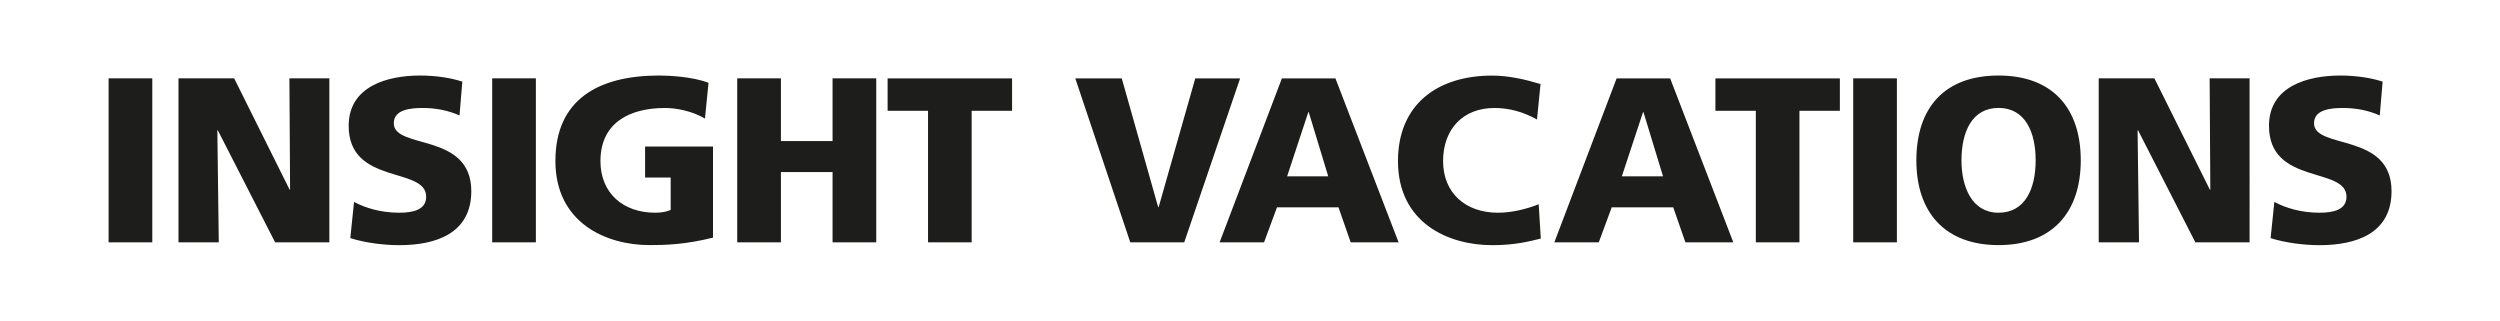
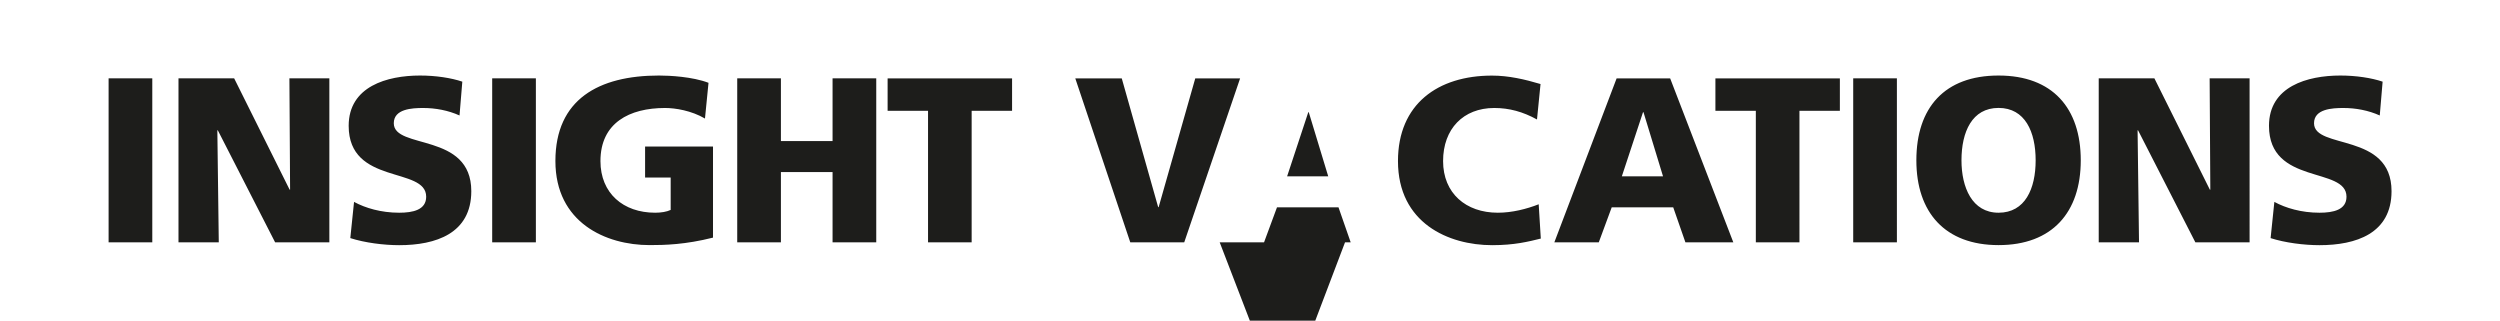
<svg xmlns="http://www.w3.org/2000/svg" id="Layer_1" viewBox="0 0 367.39 47.12">
  <defs>
    <style>.cls-1{fill:#1d1d1b;}</style>
  </defs>
  <g id="IV_01">
-     <path class="cls-1" d="M15.96,35.61h6.42V11.51h-6.42v24.09h0Zm10.29,0h5.9l-.21-16.46h.07l8.42,16.46h7.97V11.51h-5.87l.1,16.36h-.07l-8.15-16.36h-8.18v24.09h0Zm25.23-.62c2.14,.69,4.94,1.04,7.18,1.04,5.35,0,10.6-1.69,10.6-7.94,0-8.7-11.39-6.07-11.39-9.98,0-2.11,2.69-2.24,4.31-2.24,1.83,0,3.69,.35,5.35,1.1l.41-4.97c-1.62-.55-3.9-.9-6.21-.9-4.83,0-10.49,1.59-10.49,7.39,0,8.77,11.39,5.94,11.39,10.42,0,1.93-1.93,2.35-3.97,2.35-2.66,0-4.97-.69-6.63-1.59l-.55,5.32h0Zm20.85,.62h6.42V11.51h-6.42v24.09h0Zm32.45-14.08h-9.98v4.56h3.76v4.76c-.59,.28-1.42,.41-2.28,.41-4.69,0-8.04-2.86-8.04-7.59,0-5.63,4.28-7.8,9.49-7.8,1.52,0,3.87,.38,5.87,1.55l.52-5.25c-2.35-.9-5.7-1.07-7.28-1.07-8.84,0-15.22,3.49-15.22,12.56s7.42,12.36,13.84,12.36c2.21,0,5.25-.07,9.32-1.1v-13.39h0Zm3.56,14.08h6.42v-10.32h7.59v10.32h6.42V11.51h-6.42v9.22h-7.59V11.51h-6.42v24.09h0Zm28.03,0h6.42V16.28h5.94v-4.76h-18.29v4.76h5.94v19.33h0Zm29.72,0h7.94l8.21-24.09h-6.59l-5.38,18.92h-.07l-5.35-18.92h-6.83l8.08,24.09h0Zm13.15,0h6.52l1.9-5.14h9.04l1.79,5.14h7.04l-9.28-24.09h-7.87l-9.15,24.09h0Zm15.95-9.7h-6.04l3.11-9.42h.07l2.86,9.42h0Zm30.93,4.11c-1.76,.69-3.9,1.24-6.01,1.24-4.69,0-8.04-2.86-8.04-7.59s2.97-7.8,7.52-7.8c2.21,0,4.21,.55,6.28,1.69l.52-5.21c-2.31-.69-4.69-1.24-7.14-1.24-7.94,0-13.81,4.18-13.81,12.56,0,9.11,7.42,12.36,13.84,12.36,3.28,0,5.32-.52,7.15-.97l-.31-5.04h0Zm2.31,5.59h6.52l1.9-5.14h9.04l1.79,5.14h7.04l-9.28-24.09h-7.87l-9.15,24.09h0Zm15.95-9.7h-6.04l3.11-9.42h.07l2.87,9.42h0Zm13.64,9.7h6.42V16.28h5.94v-4.76h-18.29v4.76h5.94v19.33h0Zm14.32,0h6.42V11.51h-6.42v24.09h0Zm9.28-12.05c0,7.66,4.21,12.46,12.08,12.46s12.08-4.8,12.08-12.46-4.14-12.46-12.08-12.46-12.08,4.73-12.08,12.46h0Zm6.63,0c0-4.18,1.55-7.7,5.45-7.7s5.45,3.52,5.45,7.7-1.55,7.7-5.45,7.7-5.45-3.73-5.45-7.7h0Zm20.19,12.05h5.9l-.21-16.46h.07l8.42,16.46h7.97V11.51h-5.87l.1,16.36h-.07l-8.15-16.36h-8.18v24.09h0Zm25.23-.62c2.14,.69,4.94,1.04,7.18,1.04,5.35,0,10.6-1.69,10.6-7.94,0-8.7-11.39-6.07-11.39-9.98,0-2.11,2.69-2.24,4.31-2.24,1.83,0,3.69,.35,5.35,1.1l.42-4.97c-1.62-.55-3.9-.9-6.21-.9-4.83,0-10.49,1.59-10.49,7.39,0,8.77,11.39,5.94,11.39,10.42,0,1.93-1.93,2.35-3.97,2.35-2.66,0-4.97-.69-6.63-1.59l-.55,5.32h0Z" />
+     <path class="cls-1" d="M15.96,35.61h6.42V11.51h-6.42v24.09h0Zm10.29,0h5.9l-.21-16.46h.07l8.42,16.46h7.97V11.51h-5.87l.1,16.36h-.07l-8.15-16.36h-8.18v24.09h0Zm25.23-.62c2.14,.69,4.94,1.04,7.18,1.04,5.35,0,10.6-1.69,10.6-7.94,0-8.7-11.39-6.07-11.39-9.98,0-2.11,2.69-2.24,4.31-2.24,1.83,0,3.69,.35,5.35,1.1l.41-4.97c-1.62-.55-3.9-.9-6.21-.9-4.83,0-10.49,1.59-10.49,7.39,0,8.77,11.39,5.94,11.39,10.42,0,1.93-1.93,2.35-3.97,2.35-2.66,0-4.97-.69-6.63-1.59l-.55,5.32h0Zm20.85,.62h6.42V11.51h-6.42v24.09h0Zm32.45-14.08h-9.98v4.56h3.76v4.76c-.59,.28-1.42,.41-2.28,.41-4.69,0-8.04-2.86-8.04-7.59,0-5.63,4.28-7.8,9.49-7.8,1.52,0,3.87,.38,5.87,1.55l.52-5.25c-2.35-.9-5.7-1.07-7.28-1.07-8.84,0-15.22,3.49-15.22,12.56s7.42,12.36,13.84,12.36c2.21,0,5.25-.07,9.32-1.1v-13.39h0Zm3.56,14.08h6.42v-10.32h7.59v10.32h6.42V11.51h-6.42v9.22h-7.59V11.51h-6.42v24.09h0Zm28.03,0h6.42V16.28h5.94v-4.76h-18.29v4.76h5.94v19.33h0Zm29.72,0h7.94l8.21-24.09h-6.59l-5.38,18.92h-.07l-5.35-18.92h-6.83l8.08,24.09h0Zm13.15,0h6.52l1.9-5.14h9.04l1.79,5.14h7.04h-7.87l-9.15,24.09h0Zm15.95-9.7h-6.04l3.11-9.42h.07l2.86,9.42h0Zm30.93,4.11c-1.76,.69-3.9,1.24-6.01,1.24-4.69,0-8.04-2.86-8.04-7.59s2.97-7.8,7.52-7.8c2.21,0,4.21,.55,6.28,1.69l.52-5.21c-2.31-.69-4.69-1.24-7.14-1.24-7.94,0-13.81,4.18-13.81,12.56,0,9.11,7.42,12.36,13.84,12.36,3.28,0,5.32-.52,7.15-.97l-.31-5.04h0Zm2.31,5.59h6.52l1.9-5.14h9.04l1.79,5.14h7.04l-9.28-24.09h-7.87l-9.15,24.09h0Zm15.95-9.7h-6.04l3.11-9.42h.07l2.87,9.42h0Zm13.64,9.7h6.42V16.28h5.94v-4.76h-18.29v4.76h5.94v19.33h0Zm14.32,0h6.42V11.51h-6.42v24.09h0Zm9.28-12.05c0,7.66,4.21,12.46,12.08,12.46s12.08-4.8,12.08-12.46-4.14-12.46-12.08-12.46-12.08,4.73-12.08,12.46h0Zm6.63,0c0-4.18,1.55-7.7,5.45-7.7s5.45,3.52,5.45,7.7-1.55,7.7-5.45,7.7-5.45-3.73-5.45-7.7h0Zm20.19,12.05h5.9l-.21-16.46h.07l8.42,16.46h7.97V11.51h-5.87l.1,16.36h-.07l-8.15-16.36h-8.18v24.09h0Zm25.23-.62c2.14,.69,4.94,1.04,7.18,1.04,5.35,0,10.6-1.69,10.6-7.94,0-8.7-11.39-6.07-11.39-9.98,0-2.11,2.69-2.24,4.31-2.24,1.83,0,3.69,.35,5.35,1.1l.42-4.97c-1.62-.55-3.9-.9-6.21-.9-4.83,0-10.49,1.59-10.49,7.39,0,8.77,11.39,5.94,11.39,10.42,0,1.93-1.93,2.35-3.97,2.35-2.66,0-4.97-.69-6.63-1.59l-.55,5.32h0Z" />
  </g>
</svg>